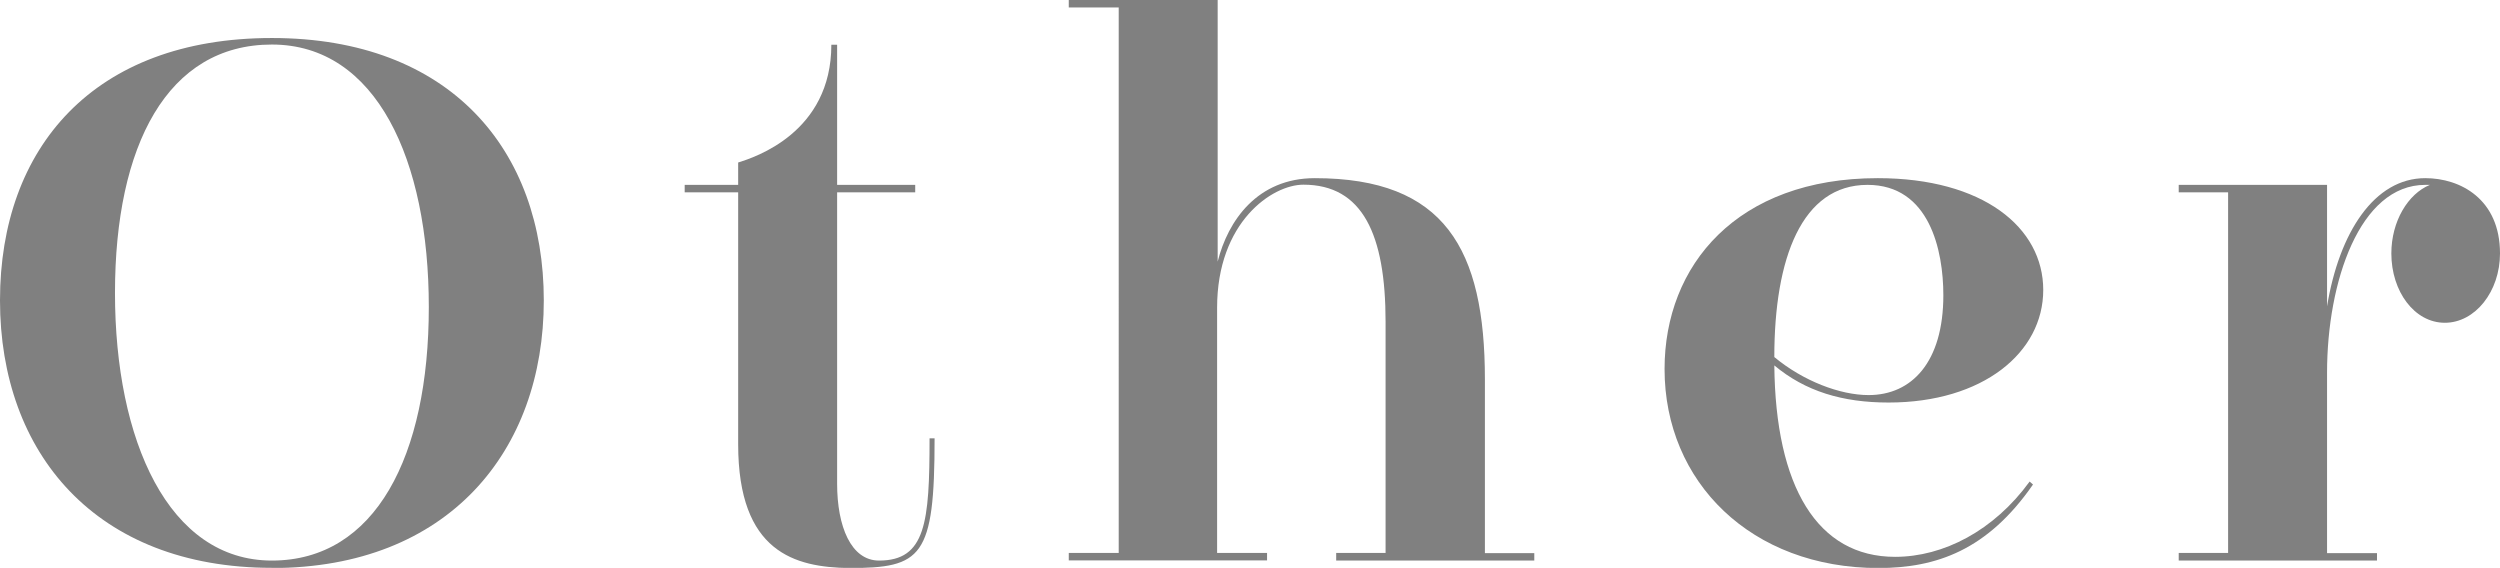
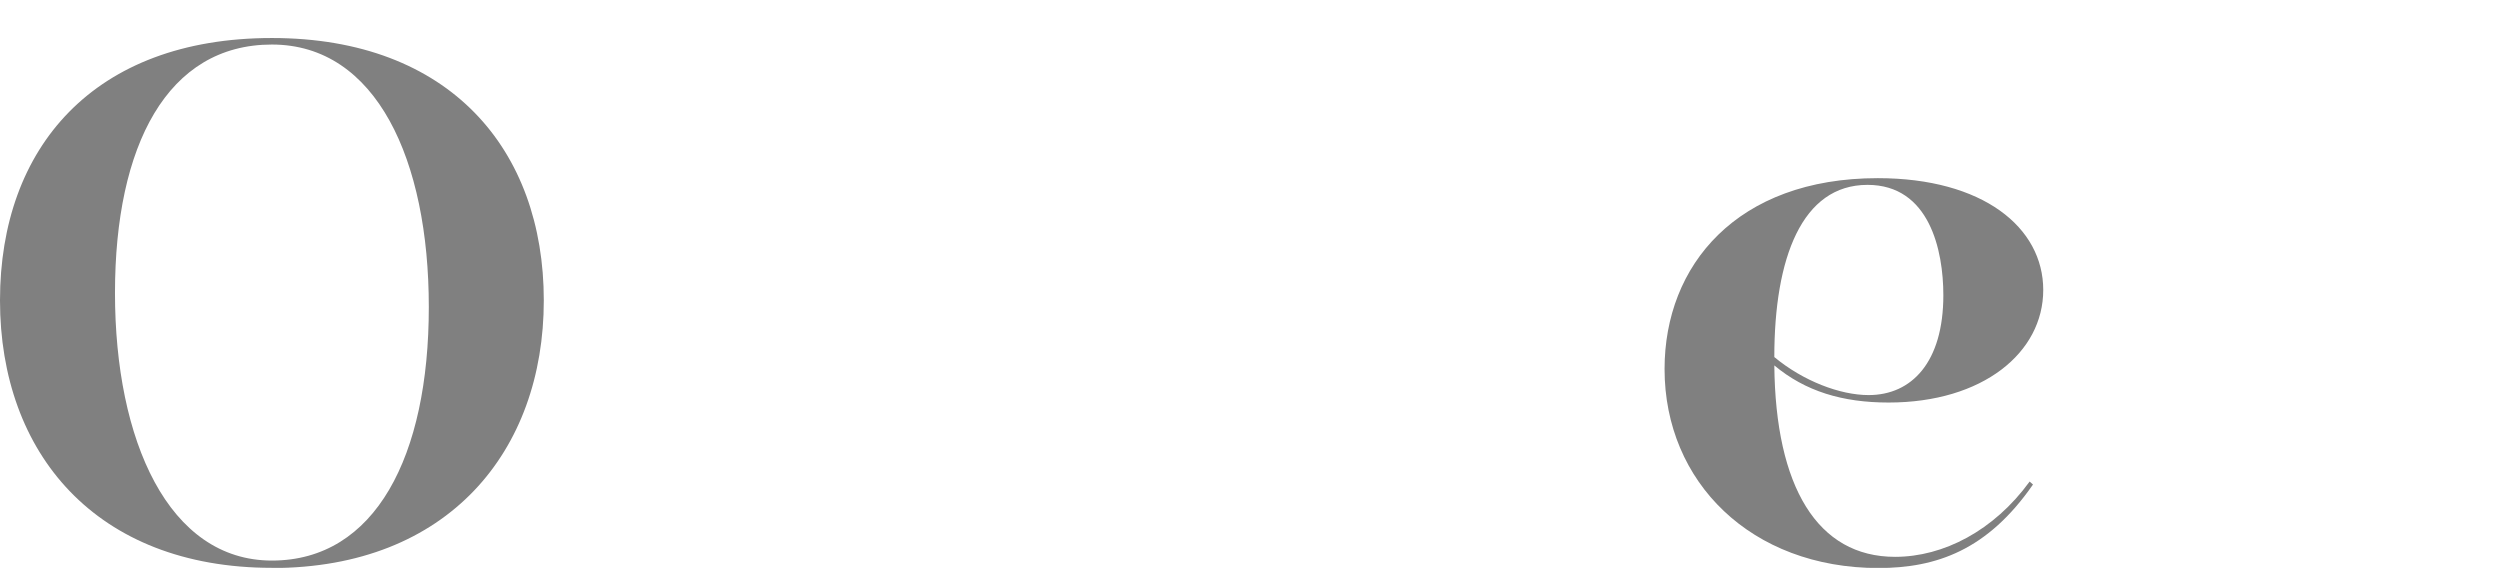
<svg xmlns="http://www.w3.org/2000/svg" id="_レイヤー_2" viewBox="0 0 134.15 30.47">
  <defs>
    <style>.cls-1{fill:gray;}</style>
  </defs>
  <g id="_レイヤー_3">
    <g>
      <path class="cls-1" d="m14.59,30.47C5.15,30.47,0,24.32,0,16.12S5.03,2.04,14.59,2.04s14.59,6,14.59,14.08-5.12,14.36-14.59,14.36Zm8.42-14c0-7.88-2.81-14.08-8.42-14.08S6.17,7.8,6.17,15.72s2.87,14.36,8.42,14.36,8.42-5.6,8.42-13.6Z" />
-       <path class="cls-1" d="m50.15,23.52c0,6.4-.68,6.96-4.59,6.96-2.9-.04-5.95-.84-5.95-6.64v-13.52h-2.87v-.4h2.87v-1.2c.89-.28,5-1.6,5-6.32h.31v7.52h4.19v.4h-4.19v15.64c0,2.28.74,4.12,2.25,4.12,2.5,0,2.71-2.04,2.71-6.56h.28Z" />
-       <path class="cls-1" d="m71.7,30.07v-.4h2.65v-12.4c0-4.68-1.23-7.36-4.41-7.36-1.67,0-4.63,2-4.63,6.6v13.16h2.68v.4h-10.64v-.4h2.68V.4h-2.68v-.4h7.99v14.04c.55-2.2,2.13-4.48,5.21-4.48,6.97,0,9.13,3.8,9.13,10.8v9.32h2.65v.4h-10.64Z" />
      <path class="cls-1" d="m95.21,19.6c.06,6.52,2.31,10.28,6.48,10.28,2.59,0,5.3-1.4,7.22-4.04l.18.16c-2.44,3.52-5.18,4.48-8.3,4.48-6.81,0-11.47-4.6-11.47-10.68,0-5.56,3.88-10.24,11.44-10.24,5.64,0,8.88,2.64,8.88,6s-3.24,6.04-8.3,6.04c-2.47,0-4.47-.6-6.14-2Zm0-.44c1.54,1.28,3.52,2.04,5.06,2.04,2.31,0,4.01-1.76,4.01-5.36,0-2.4-.74-5.92-4.07-5.92-3.52,0-5,3.92-5,9.24Z" />
-       <path class="cls-1" d="m116.91,30.07v-.4h2.65V10.32h-2.65v-.4h7.96v6.52c.65-3.96,2.53-6.88,5.27-6.88,1.88,0,4.01,1.12,4.01,4.04,0,2.04-1.33,3.72-2.96,3.72s-2.87-1.68-2.87-3.72c0-1.72.89-3.2,2.07-3.68h-.25c-3.52,0-5.27,5.2-5.27,10.08v9.68h2.68v.4h-10.64Z" />
    </g>
  </g>
</svg>